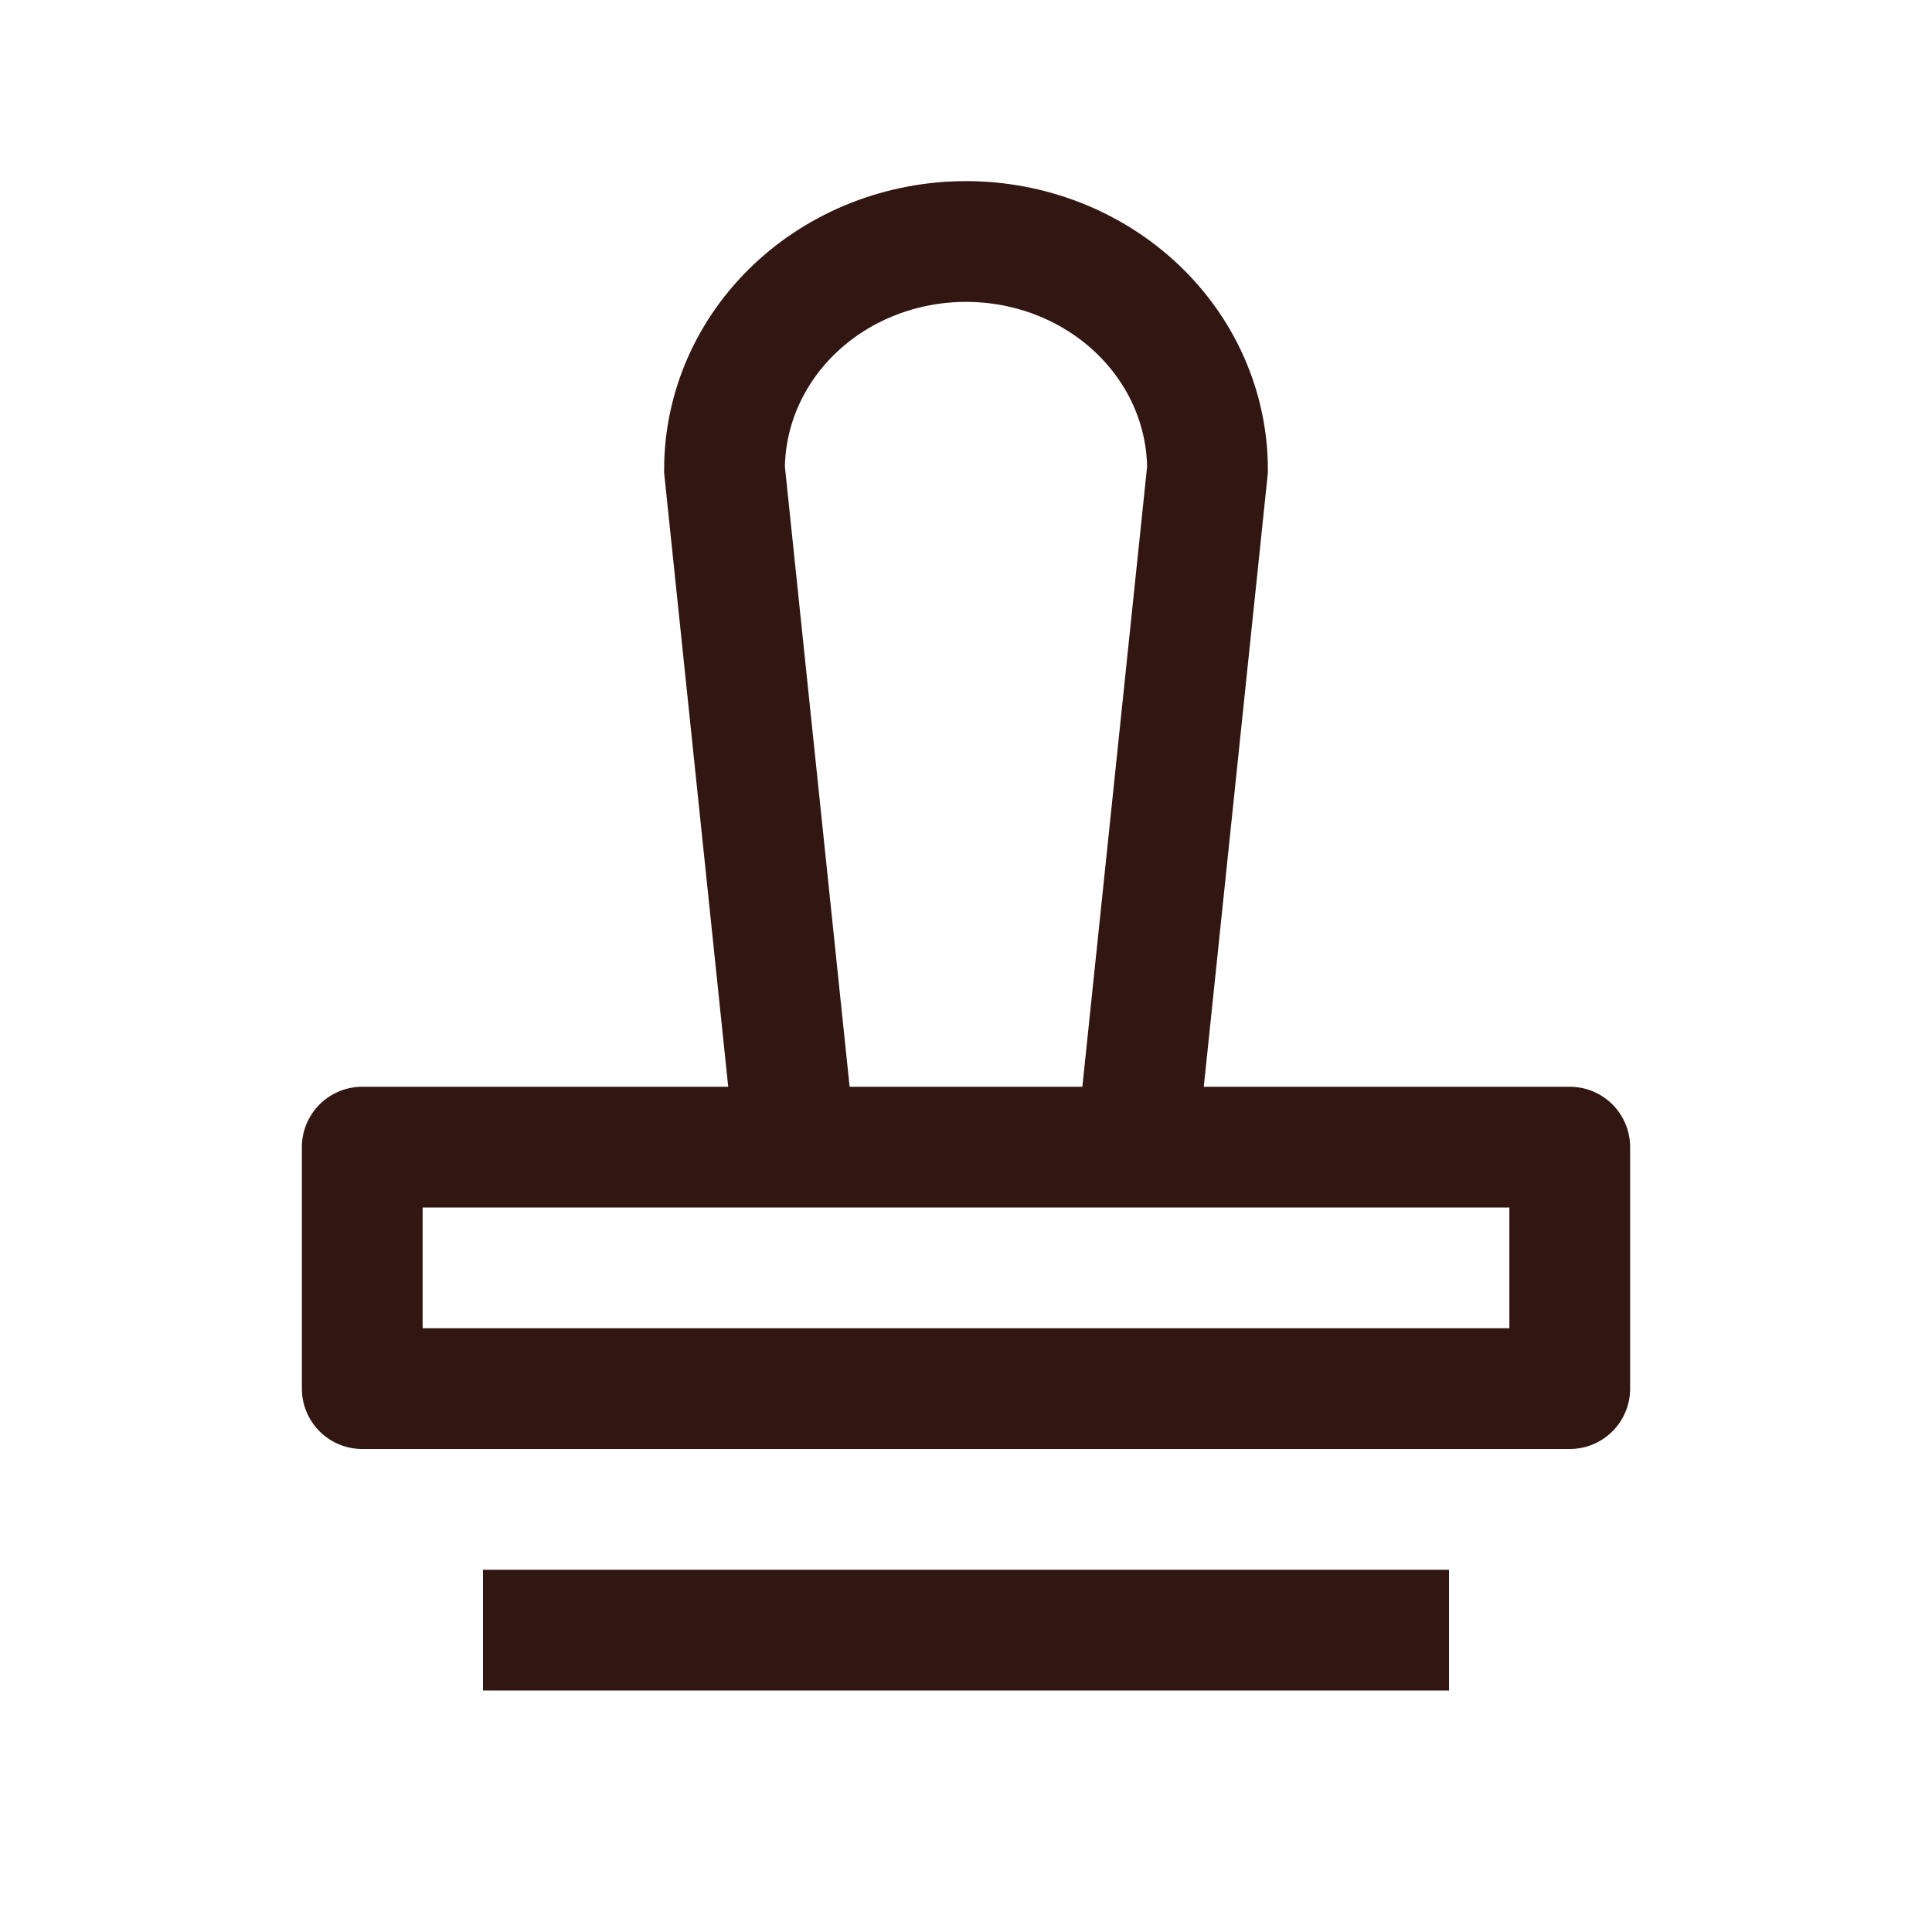
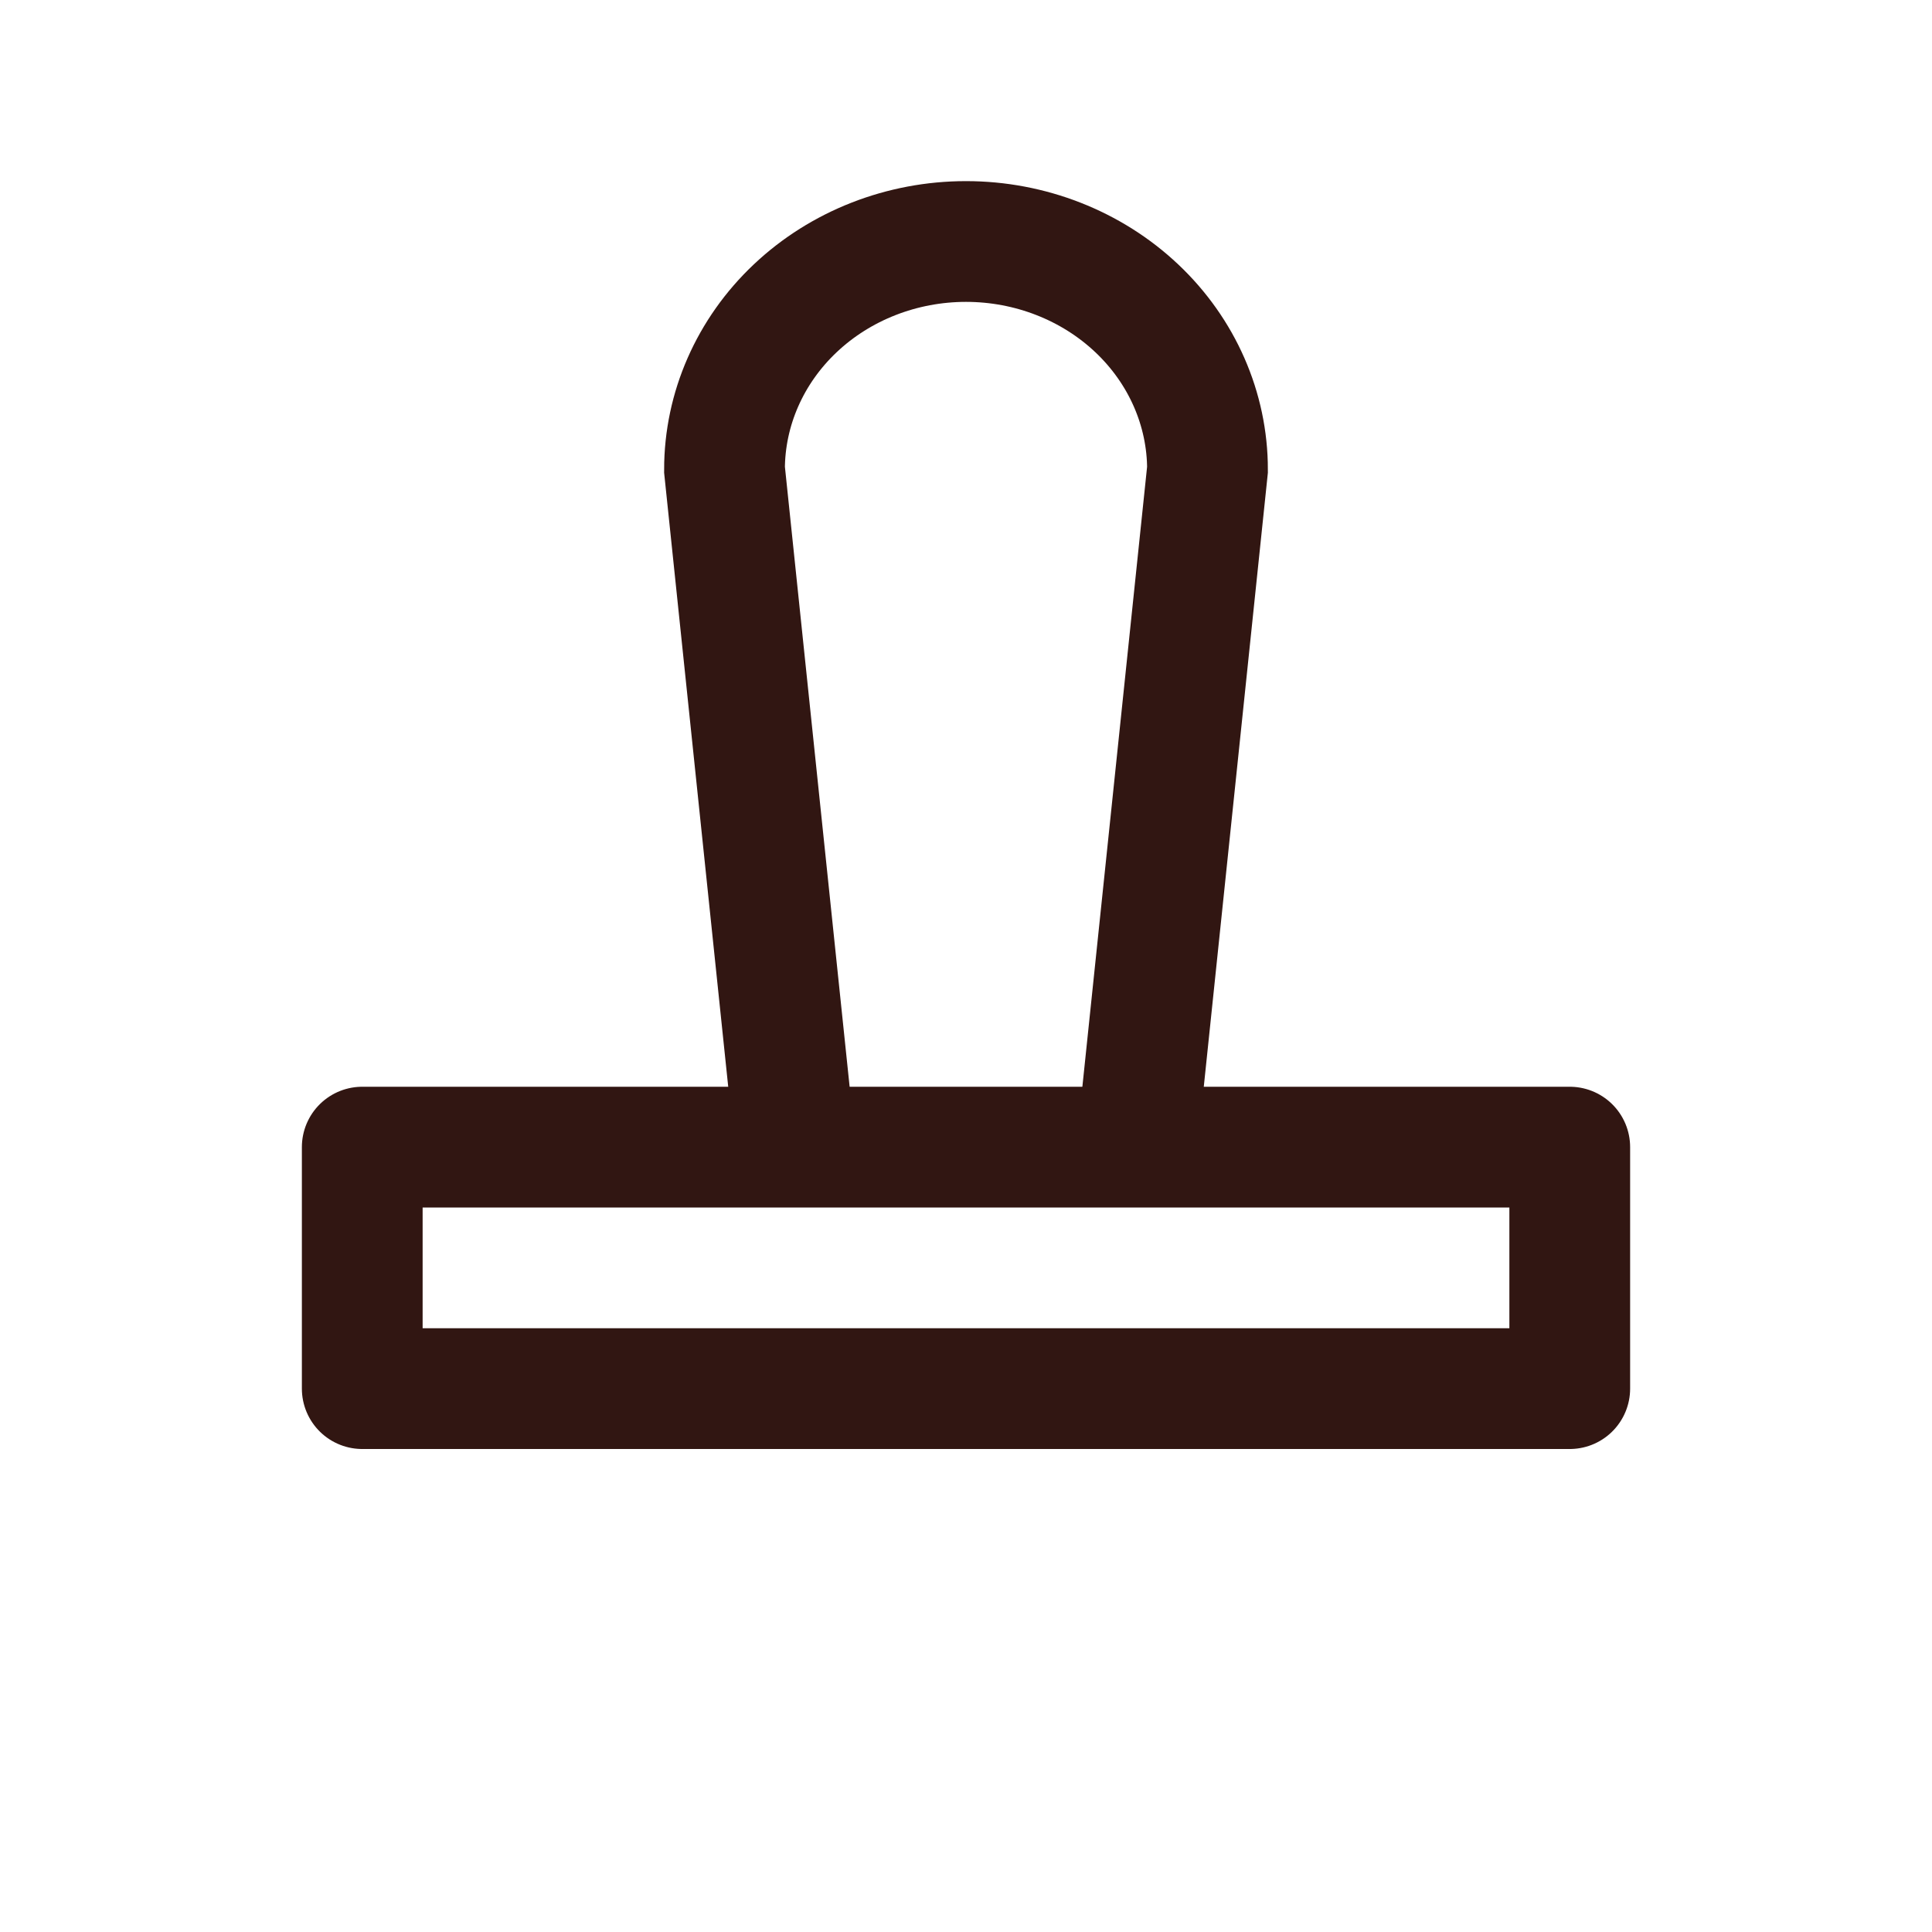
<svg xmlns="http://www.w3.org/2000/svg" width="100" height="100" viewBox="0 0 100 100" fill="none">
  <path d="M50 12.5C46.685 12.5 43.505 13.744 41.161 15.958C38.817 18.172 37.5 21.174 37.5 24.306L41.161 59.375" stroke="#311612" stroke-width="6.25" />
  <path d="M50 12.5C53.315 12.5 56.495 13.744 58.839 15.958C61.183 18.172 62.5 21.174 62.5 24.306L58.839 59.375" stroke="#311612" stroke-width="6.25" />
  <rect x="18.75" y="59.375" width="62.5" height="12.5" stroke="#311612" stroke-width="6.25" stroke-linejoin="round" />
-   <path d="M75 84.375H25" stroke="#311612" stroke-width="6.25" />
</svg>